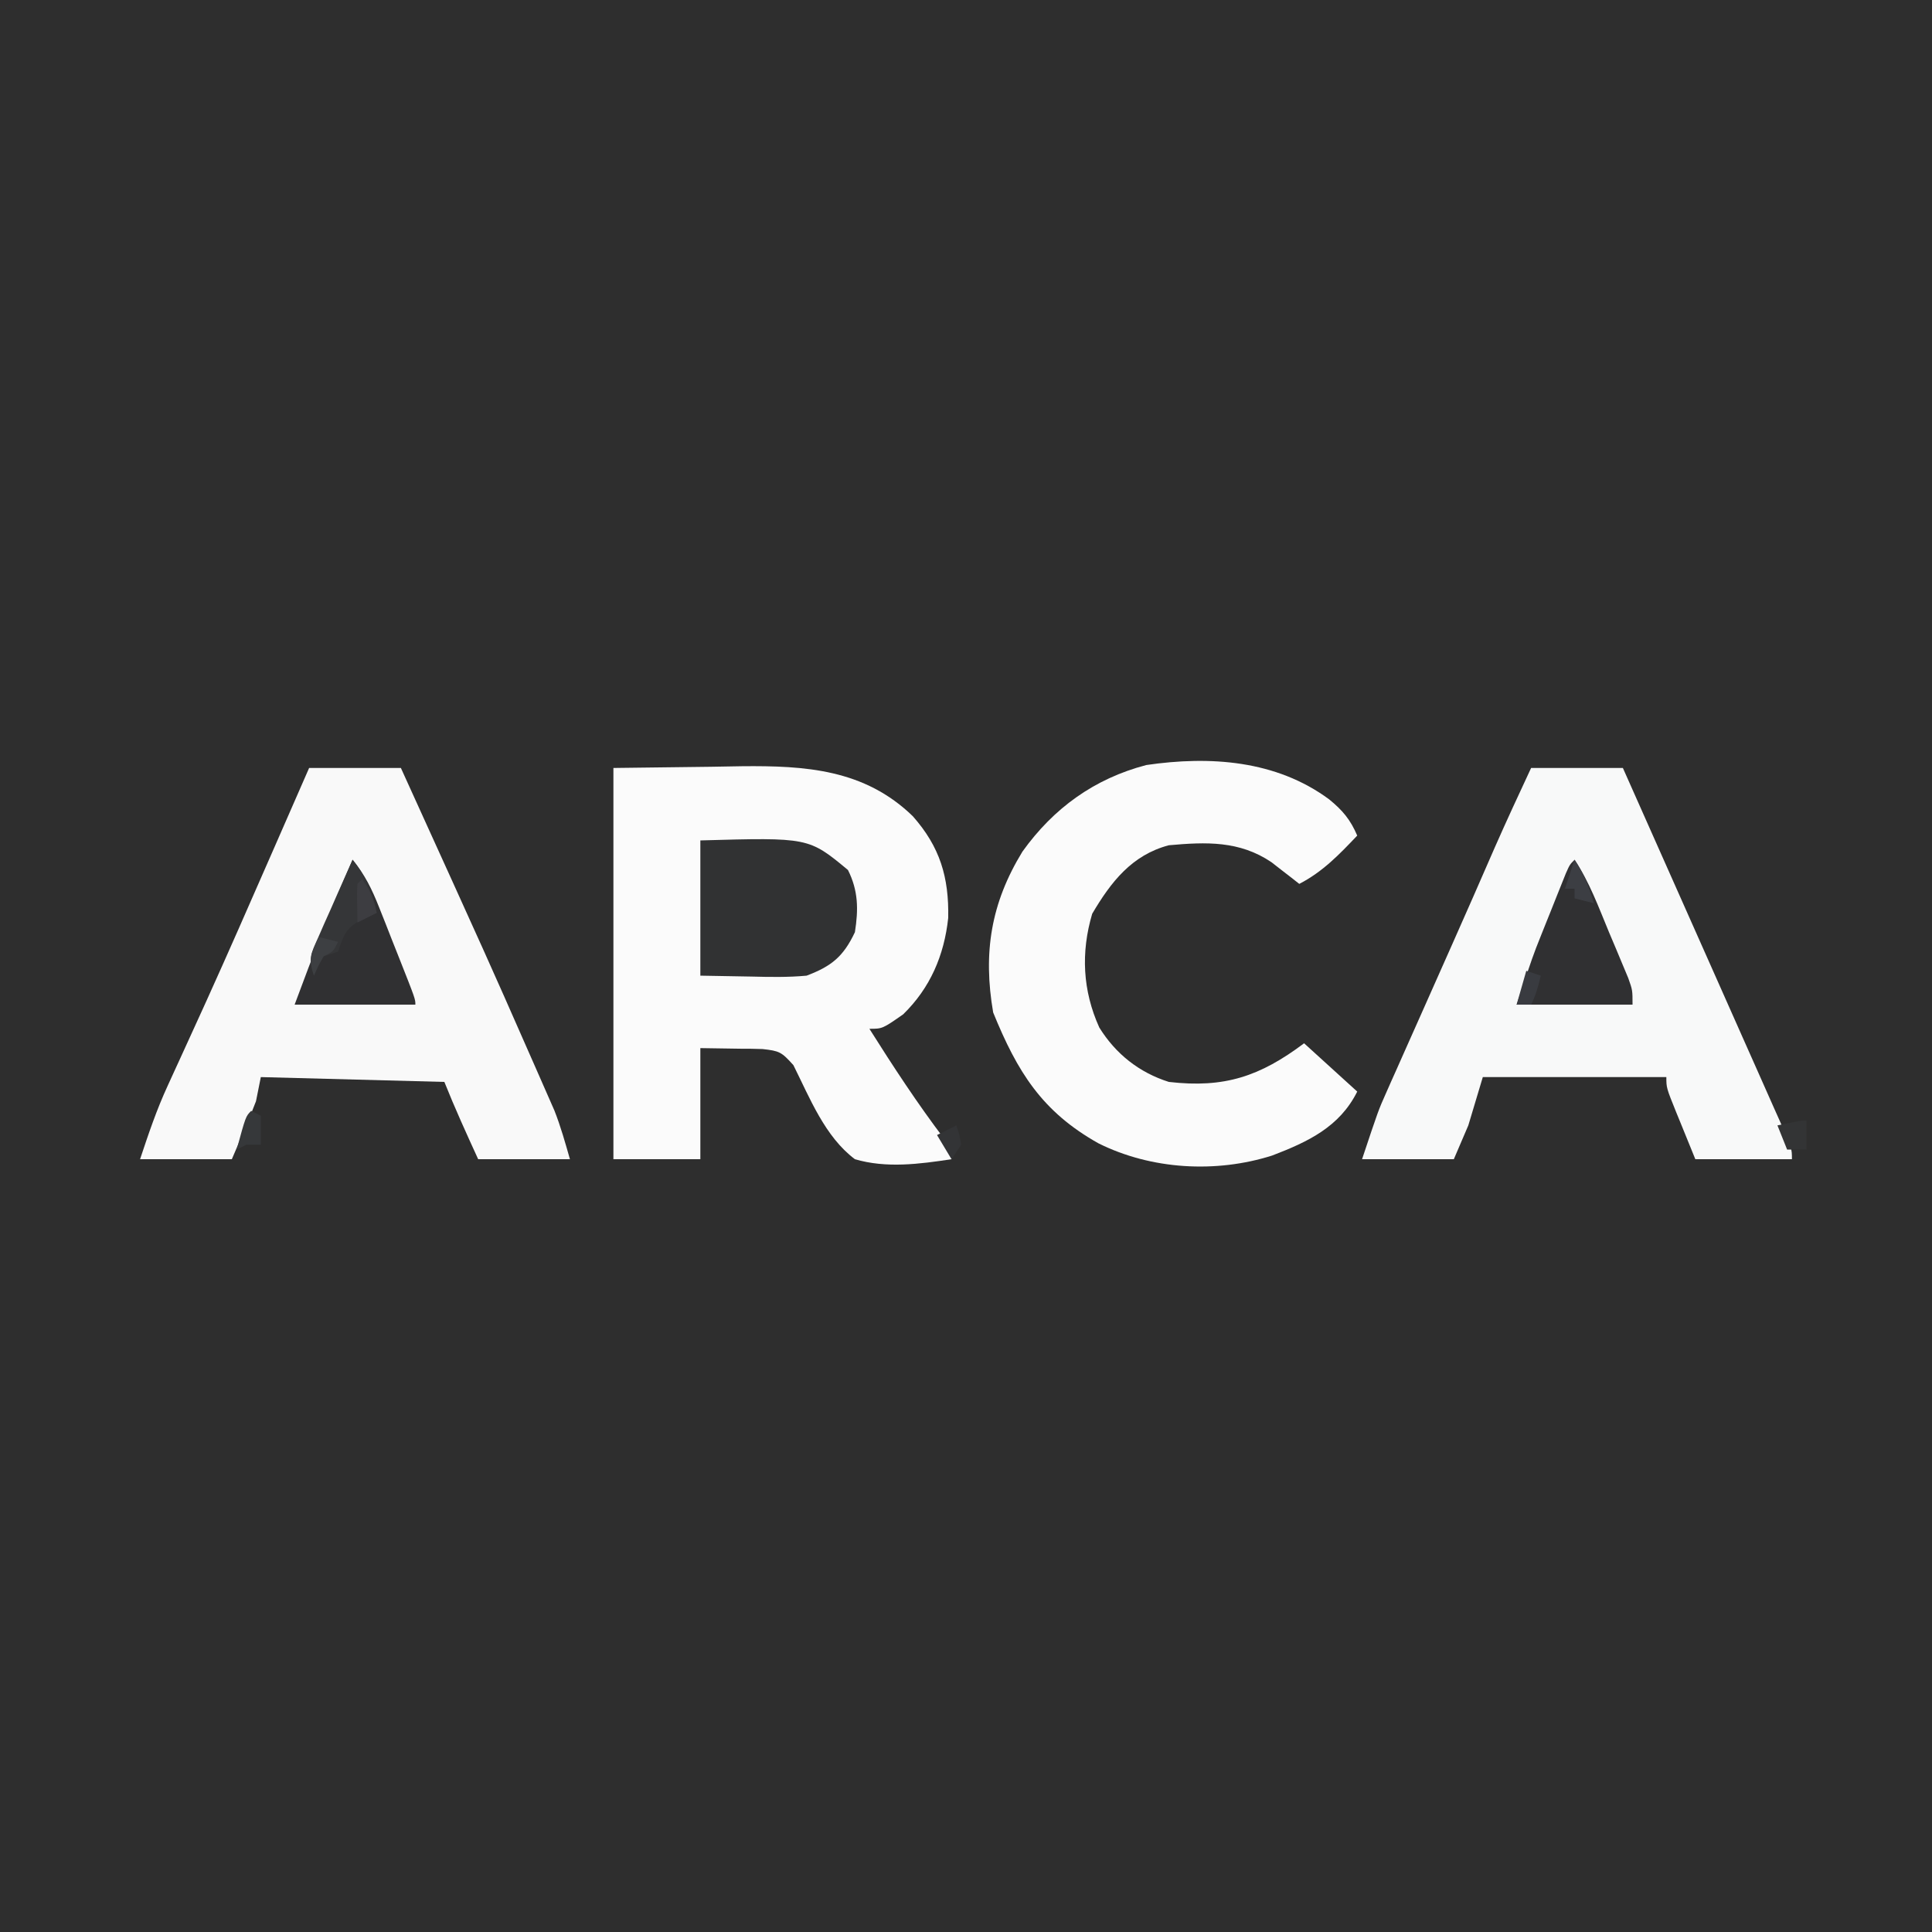
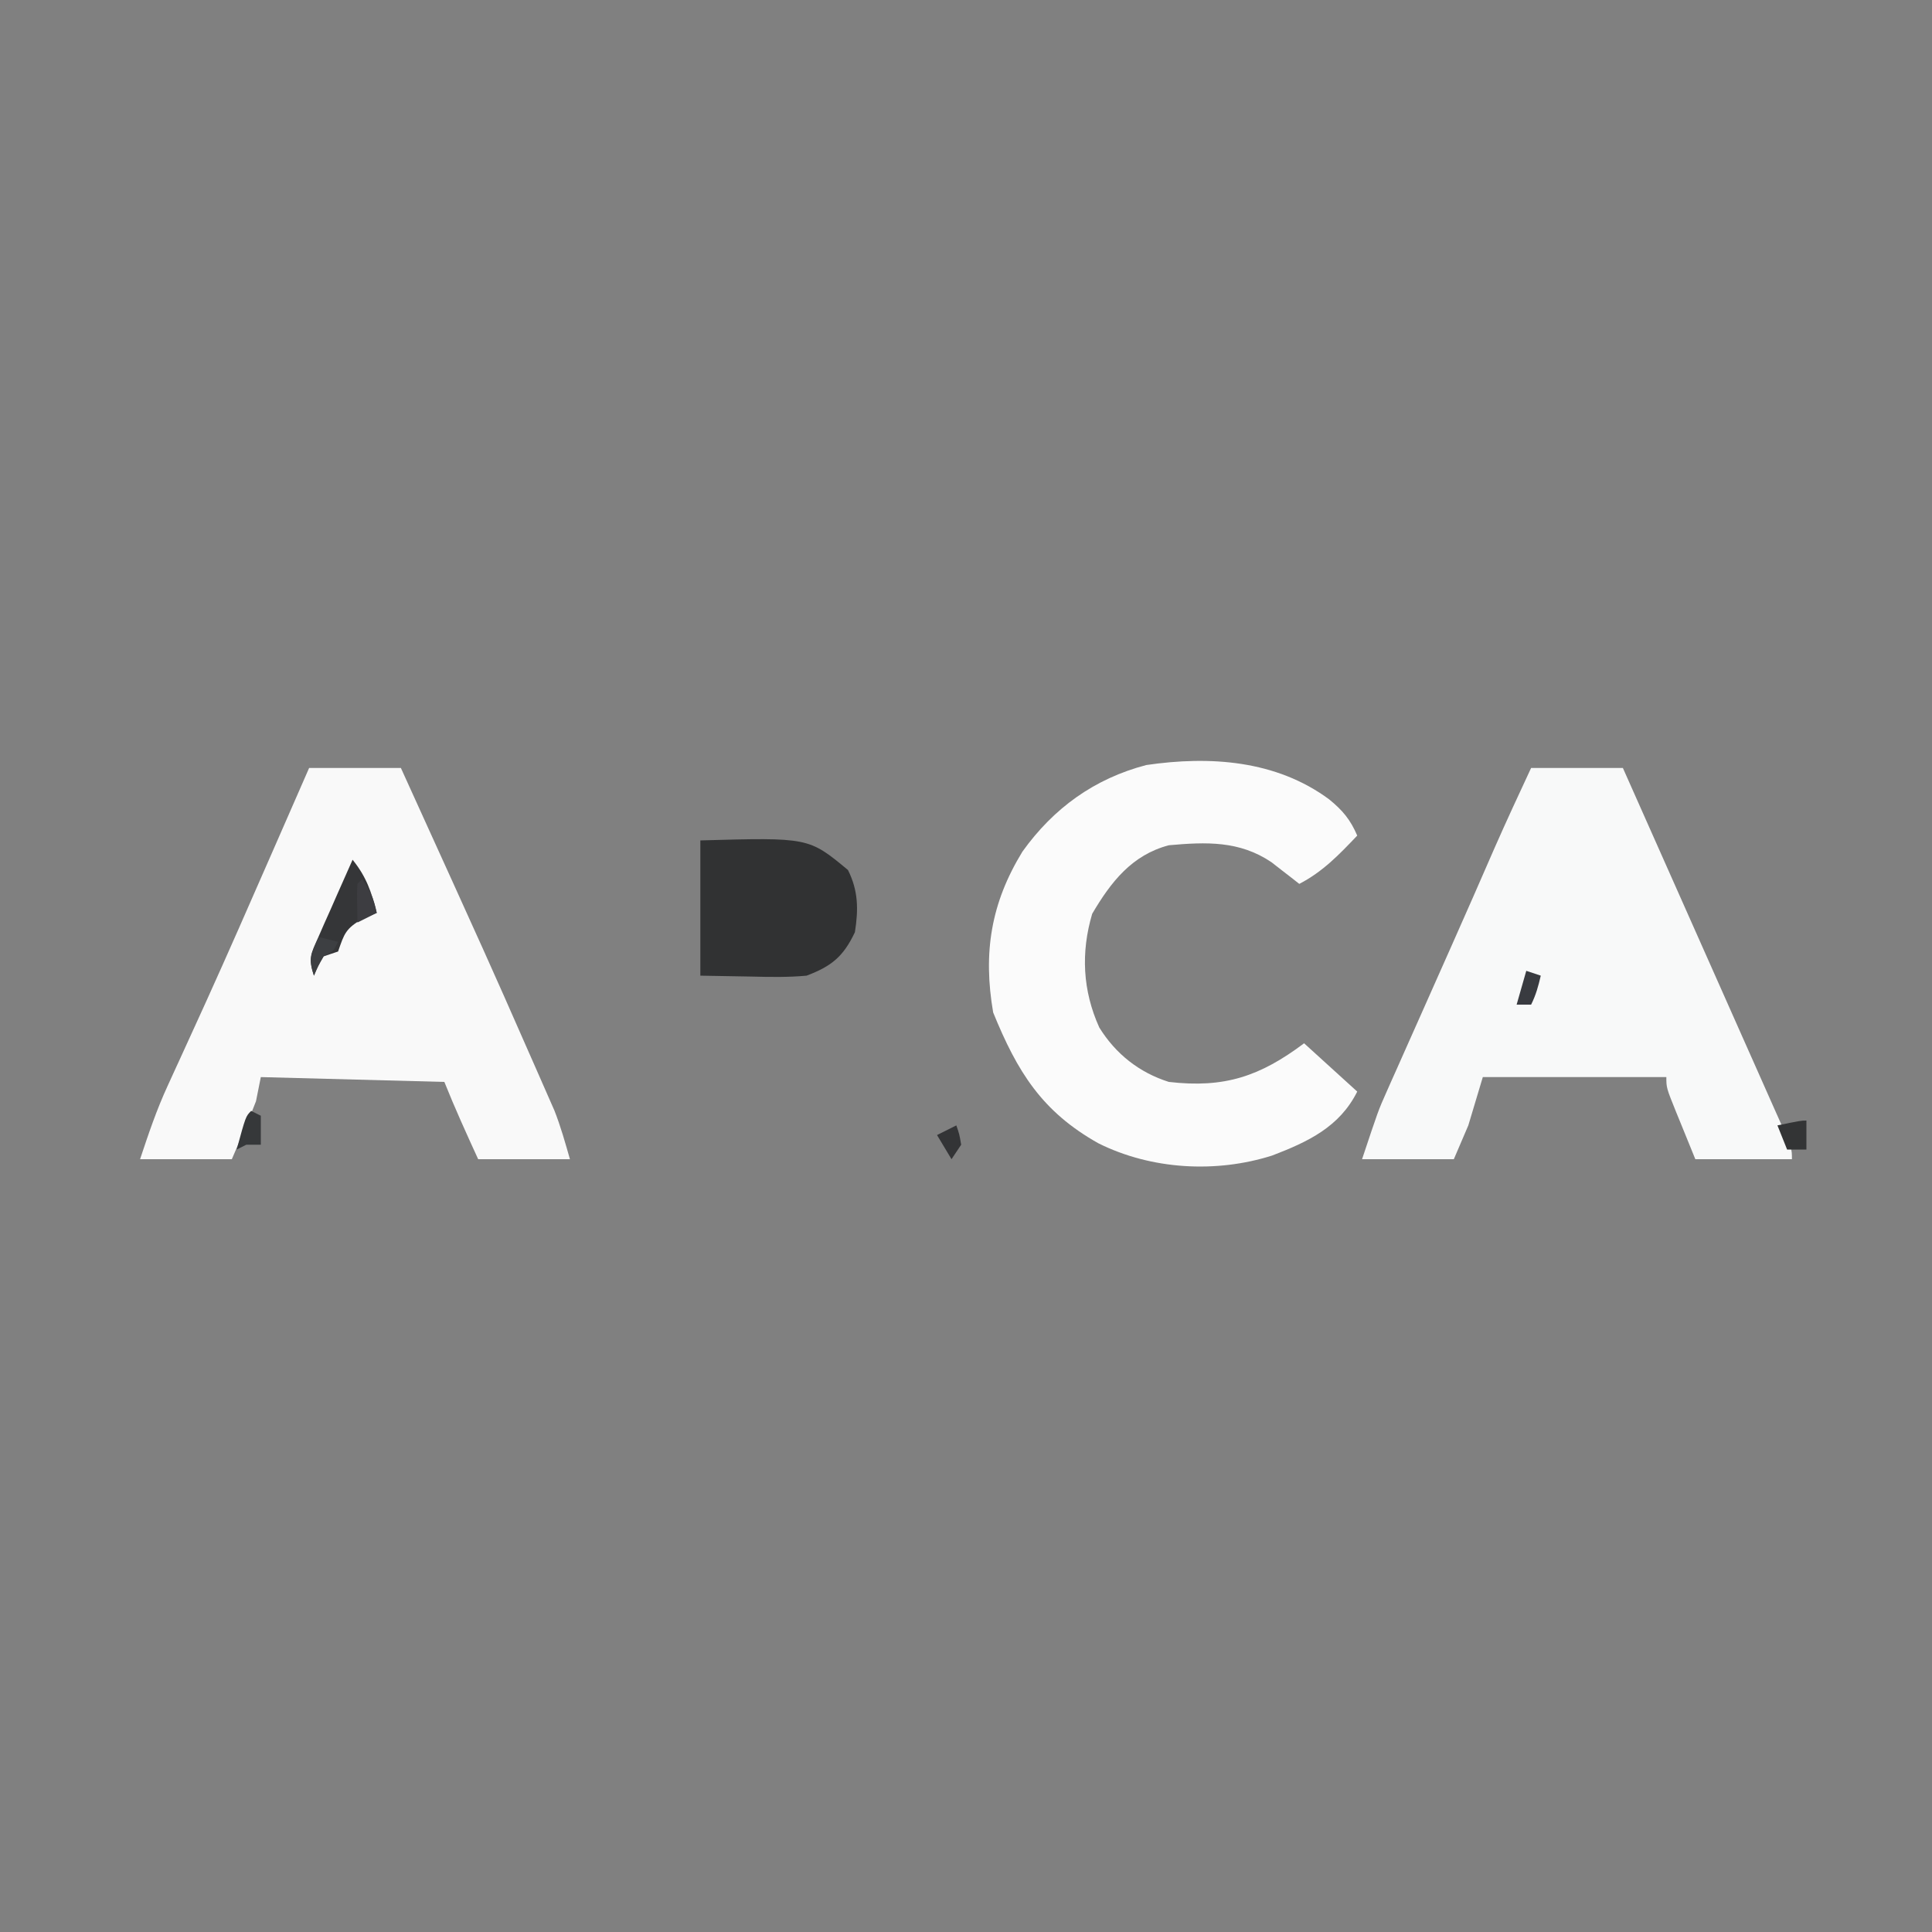
<svg xmlns="http://www.w3.org/2000/svg" version="1.1" width="400" height="400">
  <rect width="100%" height="100%" fill="#808080" stroke="none" />
-   <path d="M0 0 C132 0 264 0 400 0 C400 132 400 264 400 400 C268 400 136 400 0 400 C0 268 0 136 0 0 Z " fill="#2E2E2E" transform="translate(0,0)" />
-   <path d="M0 0 C10.024 -0.124 10.024 -0.124 20.25 -0.25 C23.375 -0.305 23.375 -0.305 26.563 -0.36 C39.79 -0.496 52 0.279 62 10 C67.609 16.355 69.489 22.609 69.316 31.055 C68.483 38.815 65.579 45.557 60 51 C55.7 54 55.7 54 53 54 C57.943 61.838 62.961 69.505 68.566 76.891 C70 79 70 79 70 81 C63.416 82.006 56.476 82.921 50 81 C43.776 76.326 40.66 68.32 37.266 61.531 C34.797 58.773 34.364 58.587 30.891 58.195 C29.345 58.137 27.797 58.121 26.25 58.125 C22.166 58.063 22.166 58.063 18 58 C18 65.59 18 73.18 18 81 C12.06 81 6.12 81 0 81 C0 54.27 0 27.54 0 0 Z " fill="#FBFBFB" transform="translate(127,159)" />
  <path d="M0 0 C6.27 0 12.54 0 19 0 C23.117 9.25 27.23 18.501 31.338 27.755 C33.431 32.468 35.525 37.181 37.623 41.893 C39.823 46.838 42.02 51.784 44.215 56.731 C45.072 58.662 45.931 60.592 46.791 62.522 C48 65.235 49.203 67.949 50.406 70.664 C50.771 71.48 51.136 72.296 51.512 73.137 C54 78.772 54 78.772 54 81 C47.4 81 40.8 81 34 81 C33.01 78.566 32.02 76.132 31 73.625 C30.687 72.86 30.374 72.095 30.051 71.307 C28 66.222 28 66.222 28 64 C15.46 64 2.92 64 -10 64 C-10.99 67.3 -11.98 70.6 -13 74 C-13.99 76.31 -14.98 78.62 -16 81 C-22.27 81 -28.54 81 -35 81 C-31.625 70.875 -31.625 70.875 -30.026 67.285 C-29.49 66.072 -29.49 66.072 -28.943 64.835 C-28.376 63.569 -28.376 63.569 -27.797 62.277 C-27.396 61.374 -26.995 60.47 -26.582 59.539 C-25.309 56.67 -24.029 53.804 -22.75 50.938 C-21.907 49.042 -21.065 47.147 -20.223 45.252 C-18.984 42.464 -17.745 39.676 -16.504 36.888 C-13.479 30.093 -10.49 23.282 -7.524 16.461 C-5.092 10.938 -2.549 5.47 0 0 Z " fill="#F8F9F9" transform="translate(317,159)" />
  <path d="M0 0 C6.27 0 12.54 0 19 0 C37.389 40.463 37.389 40.463 45.166 58.15 C45.759 59.497 46.353 60.844 46.949 62.191 C47.774 64.056 48.592 65.924 49.41 67.793 C49.865 68.83 50.32 69.866 50.789 70.934 C52.083 74.21 53.032 77.614 54 81 C47.73 81 41.46 81 35 81 C32.569 75.69 30.169 70.423 28 65 C15.46 64.67 2.92 64.34 -10 64 C-10.33 65.65 -10.66 67.3 -11 69 C-11.812 71.121 -12.668 73.225 -13.562 75.312 C-14.769 78.128 -14.769 78.128 -16 81 C-22.27 81 -28.54 81 -35 81 C-33.207 75.621 -31.605 70.836 -29.277 65.781 C-28.747 64.621 -28.217 63.46 -27.67 62.264 C-27.389 61.652 -27.107 61.04 -26.817 60.41 C-25.269 57.048 -23.738 53.678 -22.207 50.309 C-21.878 49.584 -21.548 48.859 -21.209 48.113 C-16.761 38.301 -12.447 28.43 -8.125 18.562 C-7.719 17.636 -7.313 16.709 -6.895 15.755 C-4.594 10.504 -2.297 5.252 0 0 Z " fill="#F9F9F9" transform="translate(64,159)" />
  <path d="M0 0 C2.78 2.269 4.399 4.194 5.812 7.5 C2.091 11.414 -1.328 14.997 -6.188 17.5 C-6.707 17.09 -7.226 16.68 -7.762 16.258 C-8.459 15.719 -9.156 15.18 -9.875 14.625 C-10.902 13.824 -10.902 13.824 -11.949 13.008 C-18.571 8.547 -25.44 8.807 -33.188 9.5 C-40.839 11.512 -45.197 17.117 -49.062 23.688 C-51.428 31.705 -51.047 39.598 -47.59 47.238 C-44.198 52.708 -39.315 56.568 -33.188 58.5 C-21.653 59.838 -14.296 57.331 -5.188 50.5 C0.258 55.45 0.258 55.45 5.812 60.5 C2.152 67.821 -4.357 70.891 -11.793 73.738 C-23.449 77.446 -36.868 76.653 -47.77 71.211 C-59.477 64.647 -64.562 56.4 -69.562 44.125 C-71.692 31.774 -70.03 21.472 -63.5 10.812 C-57.062 1.816 -48.614 -4.294 -37.859 -7.109 C-24.684 -9.036 -10.986 -8.122 0 0 Z " fill="#FBFBFB" transform="translate(275.188,165.5)" />
  <path d="M0 0 C22.42 -0.627 22.42 -0.627 30.562 6.125 C32.713 10.426 32.74 14.287 32 19 C29.613 24.05 27.166 26.04 22 28 C18.197 28.354 14.44 28.283 10.625 28.188 C5.366 28.095 5.366 28.095 0 28 C0 18.76 0 9.52 0 0 Z " fill="#313233" transform="translate(145,174)" />
-   <path d="M0 0 C2.539 3.088 4.014 6.114 5.48 9.824 C5.922 10.935 6.363 12.045 6.818 13.189 C7.27 14.344 7.722 15.498 8.188 16.688 C8.651 17.853 9.114 19.019 9.592 20.221 C13 28.839 13 28.839 13 30 C4.75 30 -3.5 30 -12 30 C-8.265 19.861 -4.357 9.888 0 0 Z " fill="#303032" transform="translate(73,178)" />
-   <path d="M0 0 C3.106 4.659 4.979 9.842 7.125 15 C7.593 16.106 8.061 17.212 8.543 18.352 C8.985 19.411 9.427 20.471 9.883 21.562 C10.289 22.533 10.695 23.504 11.114 24.504 C12 27 12 27 12 30 C4.08 30 -3.84 30 -12 30 C-8.619 19.857 -8.619 19.857 -6.992 15.781 C-6.645 14.912 -6.299 14.044 -5.941 13.148 C-5.589 12.274 -5.238 11.4 -4.875 10.5 C-4.515 9.595 -4.156 8.69 -3.785 7.758 C-3.269 6.47 -3.269 6.47 -2.742 5.156 C-2.276 3.993 -2.276 3.993 -1.8 2.807 C-1 1 -1 1 0 0 Z " fill="#303032" transform="translate(326,178)" />
  <path d="M0 0 C2.828 3.502 3.906 6.623 5 11 C4.051 11.392 3.103 11.784 2.125 12.188 C-1.434 14.252 -1.721 15.262 -3 19 C-3.99 19.33 -4.98 19.66 -6 20 C-7.209 22 -7.209 22 -8 24 C-9.224 20.327 -8.657 19.568 -7.129 16.113 C-6.515 14.707 -6.515 14.707 -5.889 13.271 C-5.451 12.295 -5.013 11.319 -4.562 10.312 C-4.129 9.324 -3.695 8.336 -3.248 7.318 C-2.174 4.875 -1.091 2.436 0 0 Z " fill="#353638" transform="translate(73,178)" />
-   <path d="M0 0 C1.991 2.986 2.941 5.597 4 9 C2.68 8.67 1.36 8.34 0 8 C0 7.34 0 6.68 0 6 C-0.66 6 -1.32 6 -2 6 C-1.34 4.02 -0.68 2.04 0 0 Z " fill="#3C3E43" transform="translate(326,178)" />
  <path d="M0 0 C0.99 0.33 1.98 0.66 3 1 C2.494 3.169 2 5 1 7 C0.01 7 -0.98 7 -2 7 C-1.34 4.69 -0.68 2.38 0 0 Z " fill="#393B40" transform="translate(316,201)" />
  <path d="M0 0 C1.746 2.619 2.387 4.038 3 7 C1.02 7.99 1.02 7.99 -1 9 C-1.098 2.848 -1.098 2.848 -1 1 C-0.67 0.67 -0.34 0.34 0 0 Z " fill="#3D3D41" transform="translate(75,182)" />
  <path d="M0 0 C0 1.98 0 3.96 0 6 C-1.32 6 -2.64 6 -4 6 C-4.66 4.35 -5.32 2.7 -6 1 C-1.125 0 -1.125 0 0 0 Z " fill="#333435" transform="translate(374,232)" />
  <path d="M0 0 C0.66 0.33 1.32 0.66 2 1 C2 2.98 2 4.96 2 7 C1.01 7 0.02 7 -1 7 C-1.99 7.495 -1.99 7.495 -3 8 C-1.125 1.125 -1.125 1.125 0 0 Z " fill="#36383A" transform="translate(52,230)" />
  <path d="M0 0 C1.32 0.33 2.64 0.66 4 1 C3 3 3 3 1 4 C-0.134 6.017 -0.134 6.017 -1 8 C-2.208 4.377 -1.543 3.359 0 0 Z " fill="#3D3F42" transform="translate(66,194)" />
  <path d="M0 0 C0.625 1.812 0.625 1.812 1 4 C0.01 5.485 0.01 5.485 -1 7 C-1.99 5.35 -2.98 3.7 -4 2 C-2.68 1.34 -1.36 0.68 0 0 Z " fill="#333436" transform="translate(198,233)" />
</svg>